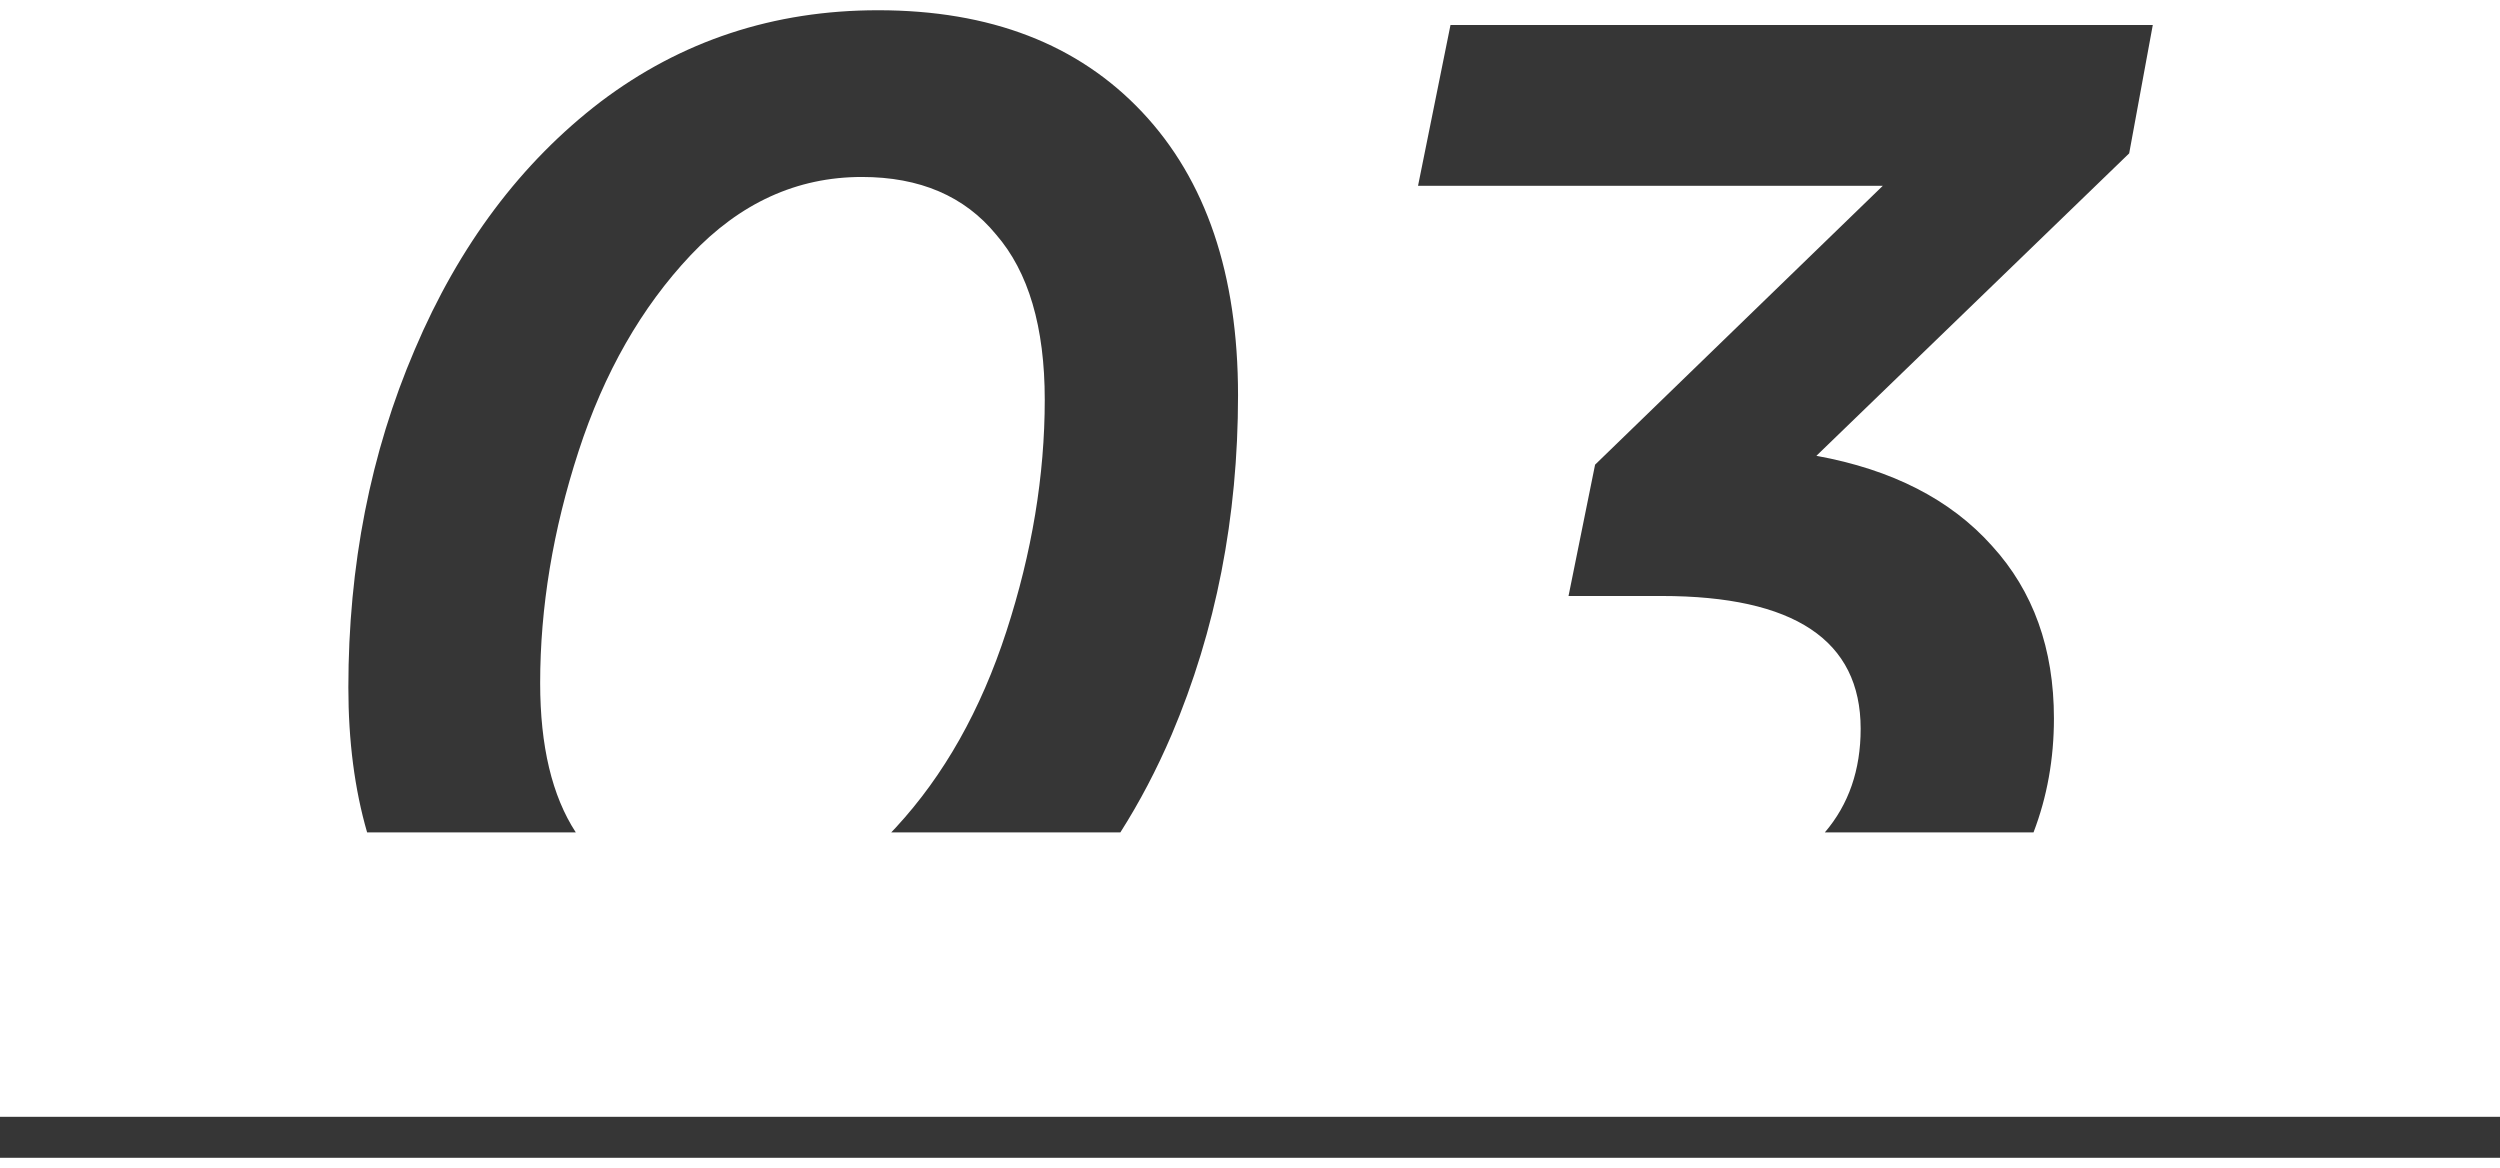
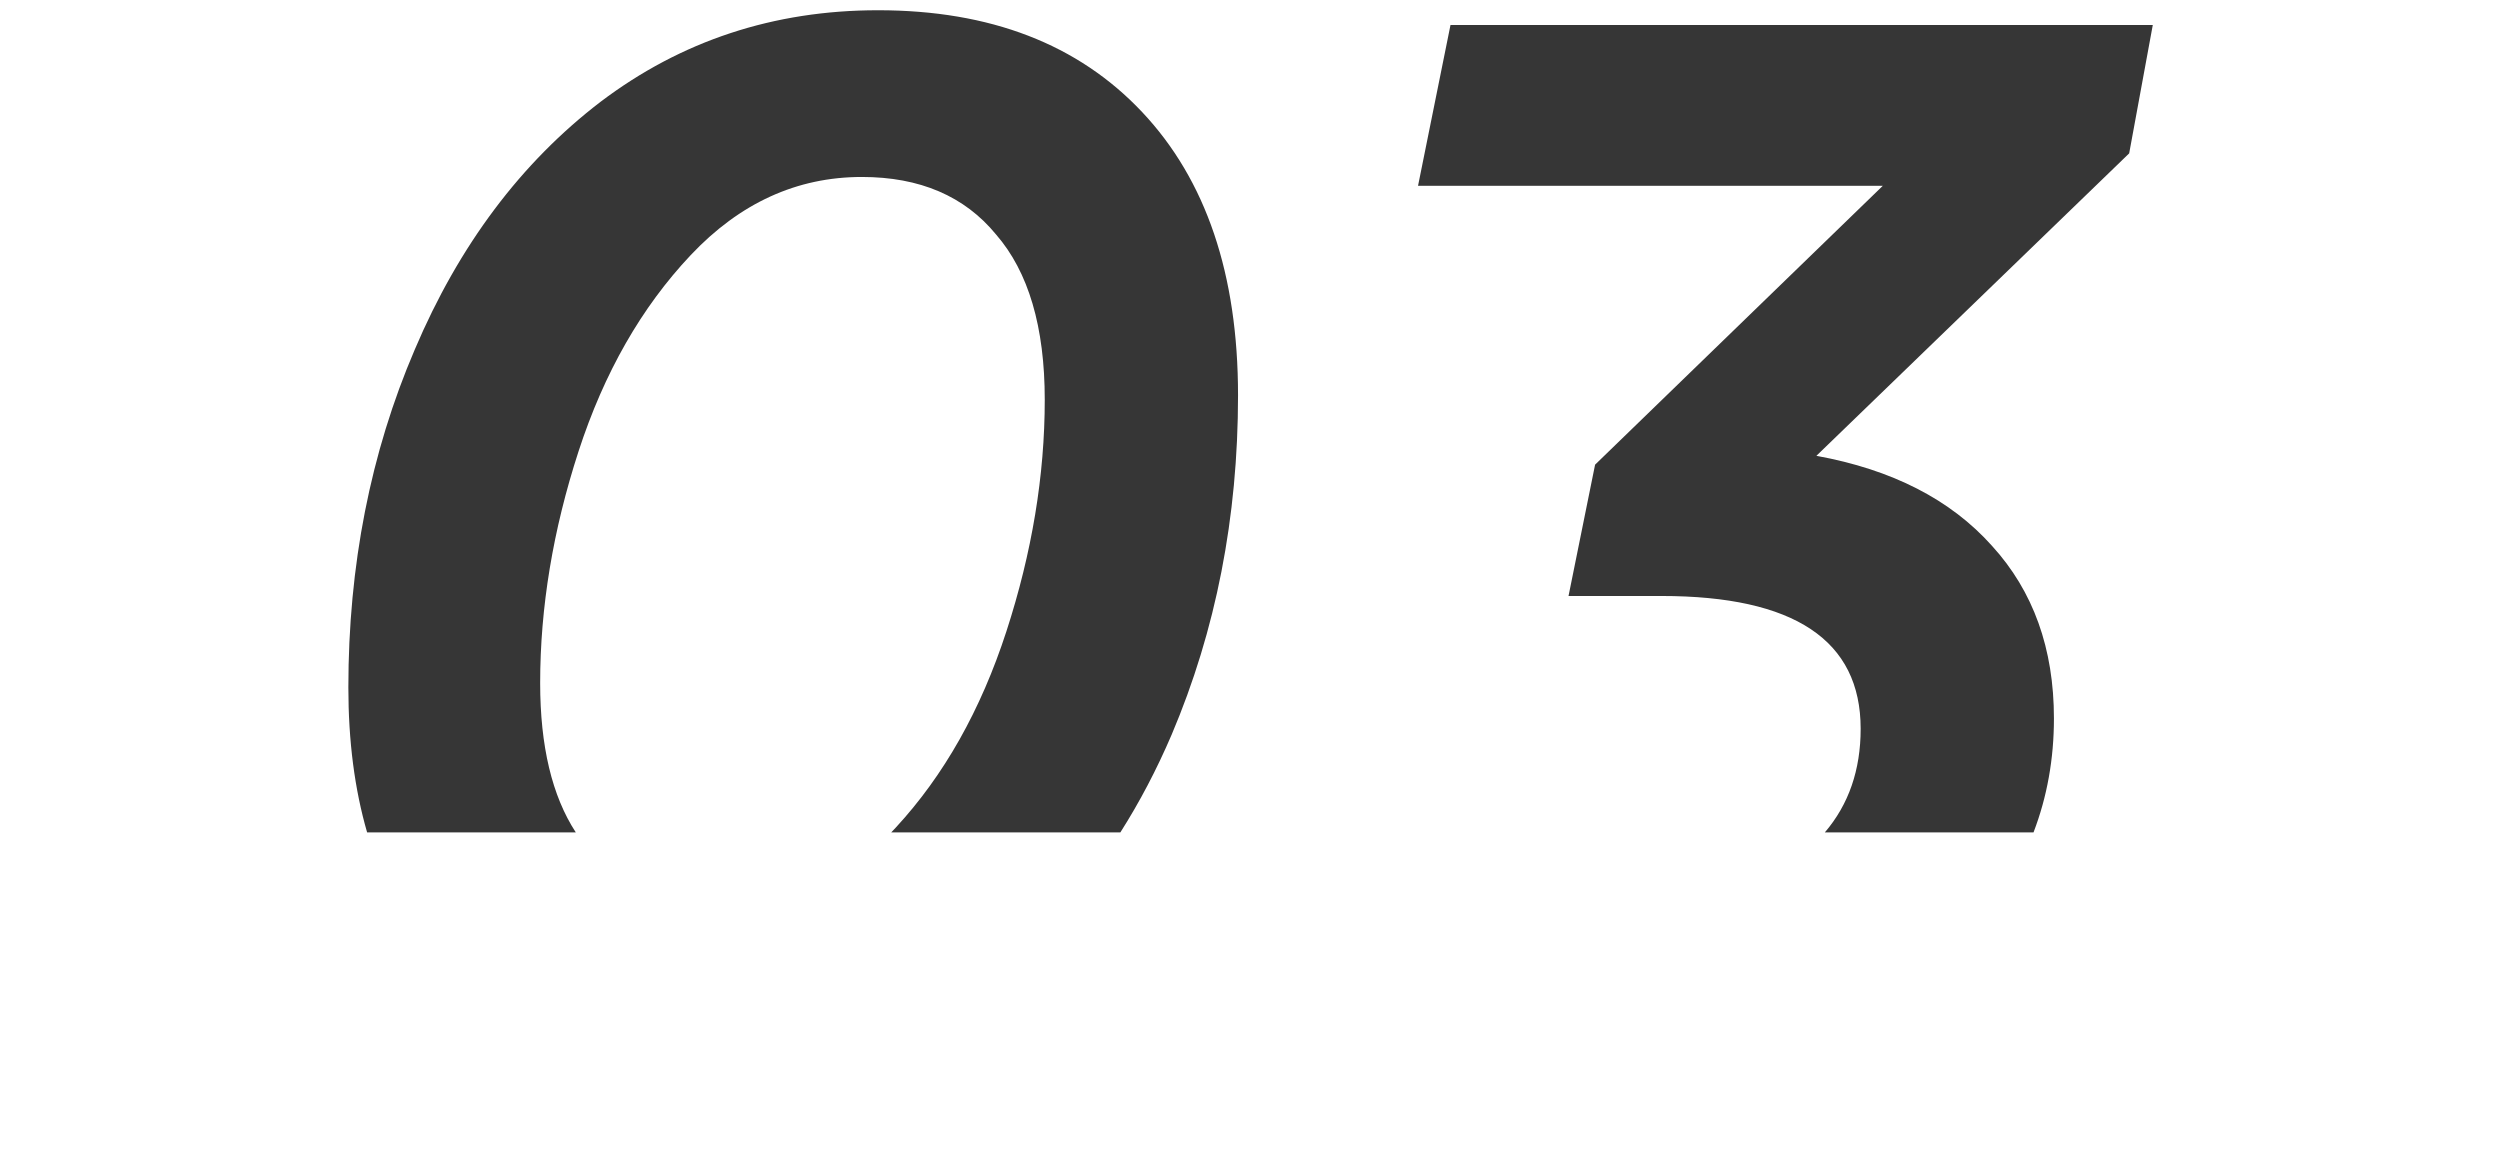
<svg xmlns="http://www.w3.org/2000/svg" width="122" height="57" viewBox="0 0 122 57" fill="none">
  <path fill-rule="evenodd" clip-rule="evenodd" d="M54.674 40.62C55.61 39.149 56.444 37.56 57.176 35.852C59.336 30.764 60.416 25.244 60.416 19.292C60.416 13.388 58.856 8.78 55.736 5.468C52.616 2.156 48.32 0.5 42.848 0.5C37.76 0.5 33.248 1.988 29.312 4.964C25.424 7.94 22.4 11.972 20.24 17.06C18.08 22.1 17 27.596 17 33.548C17 36.159 17.305 38.516 17.915 40.62H28.098C26.939 38.84 26.36 36.411 26.36 33.332C26.36 29.636 26.984 25.868 28.232 22.028C29.48 18.188 31.304 14.996 33.704 12.452C36.104 9.908 38.888 8.636 42.056 8.636C44.888 8.636 47.072 9.572 48.608 11.444C50.192 13.268 50.984 15.956 50.984 19.508C50.984 23.204 50.36 26.972 49.112 30.812C47.864 34.652 46.064 37.844 43.712 40.388C43.639 40.467 43.566 40.544 43.493 40.62H54.674ZM99.236 40.62H89.053C90.218 39.258 90.8 37.573 90.8 35.564C90.8 31.244 87.56 29.084 81.08 29.084H76.544L77.84 22.676L91.88 9.068H69.2L70.784 1.22H105.056L103.904 7.484L88.64 22.244C92.336 22.916 95.192 24.38 97.208 26.636C99.224 28.844 100.232 31.652 100.232 35.06C100.232 37.032 99.9 38.886 99.236 40.62Z" fill="#363636" />
-   <line x1="-8.74228e-08" y1="55.5" x2="122" y2="55.5" stroke="#363636" stroke-width="2" />
</svg>